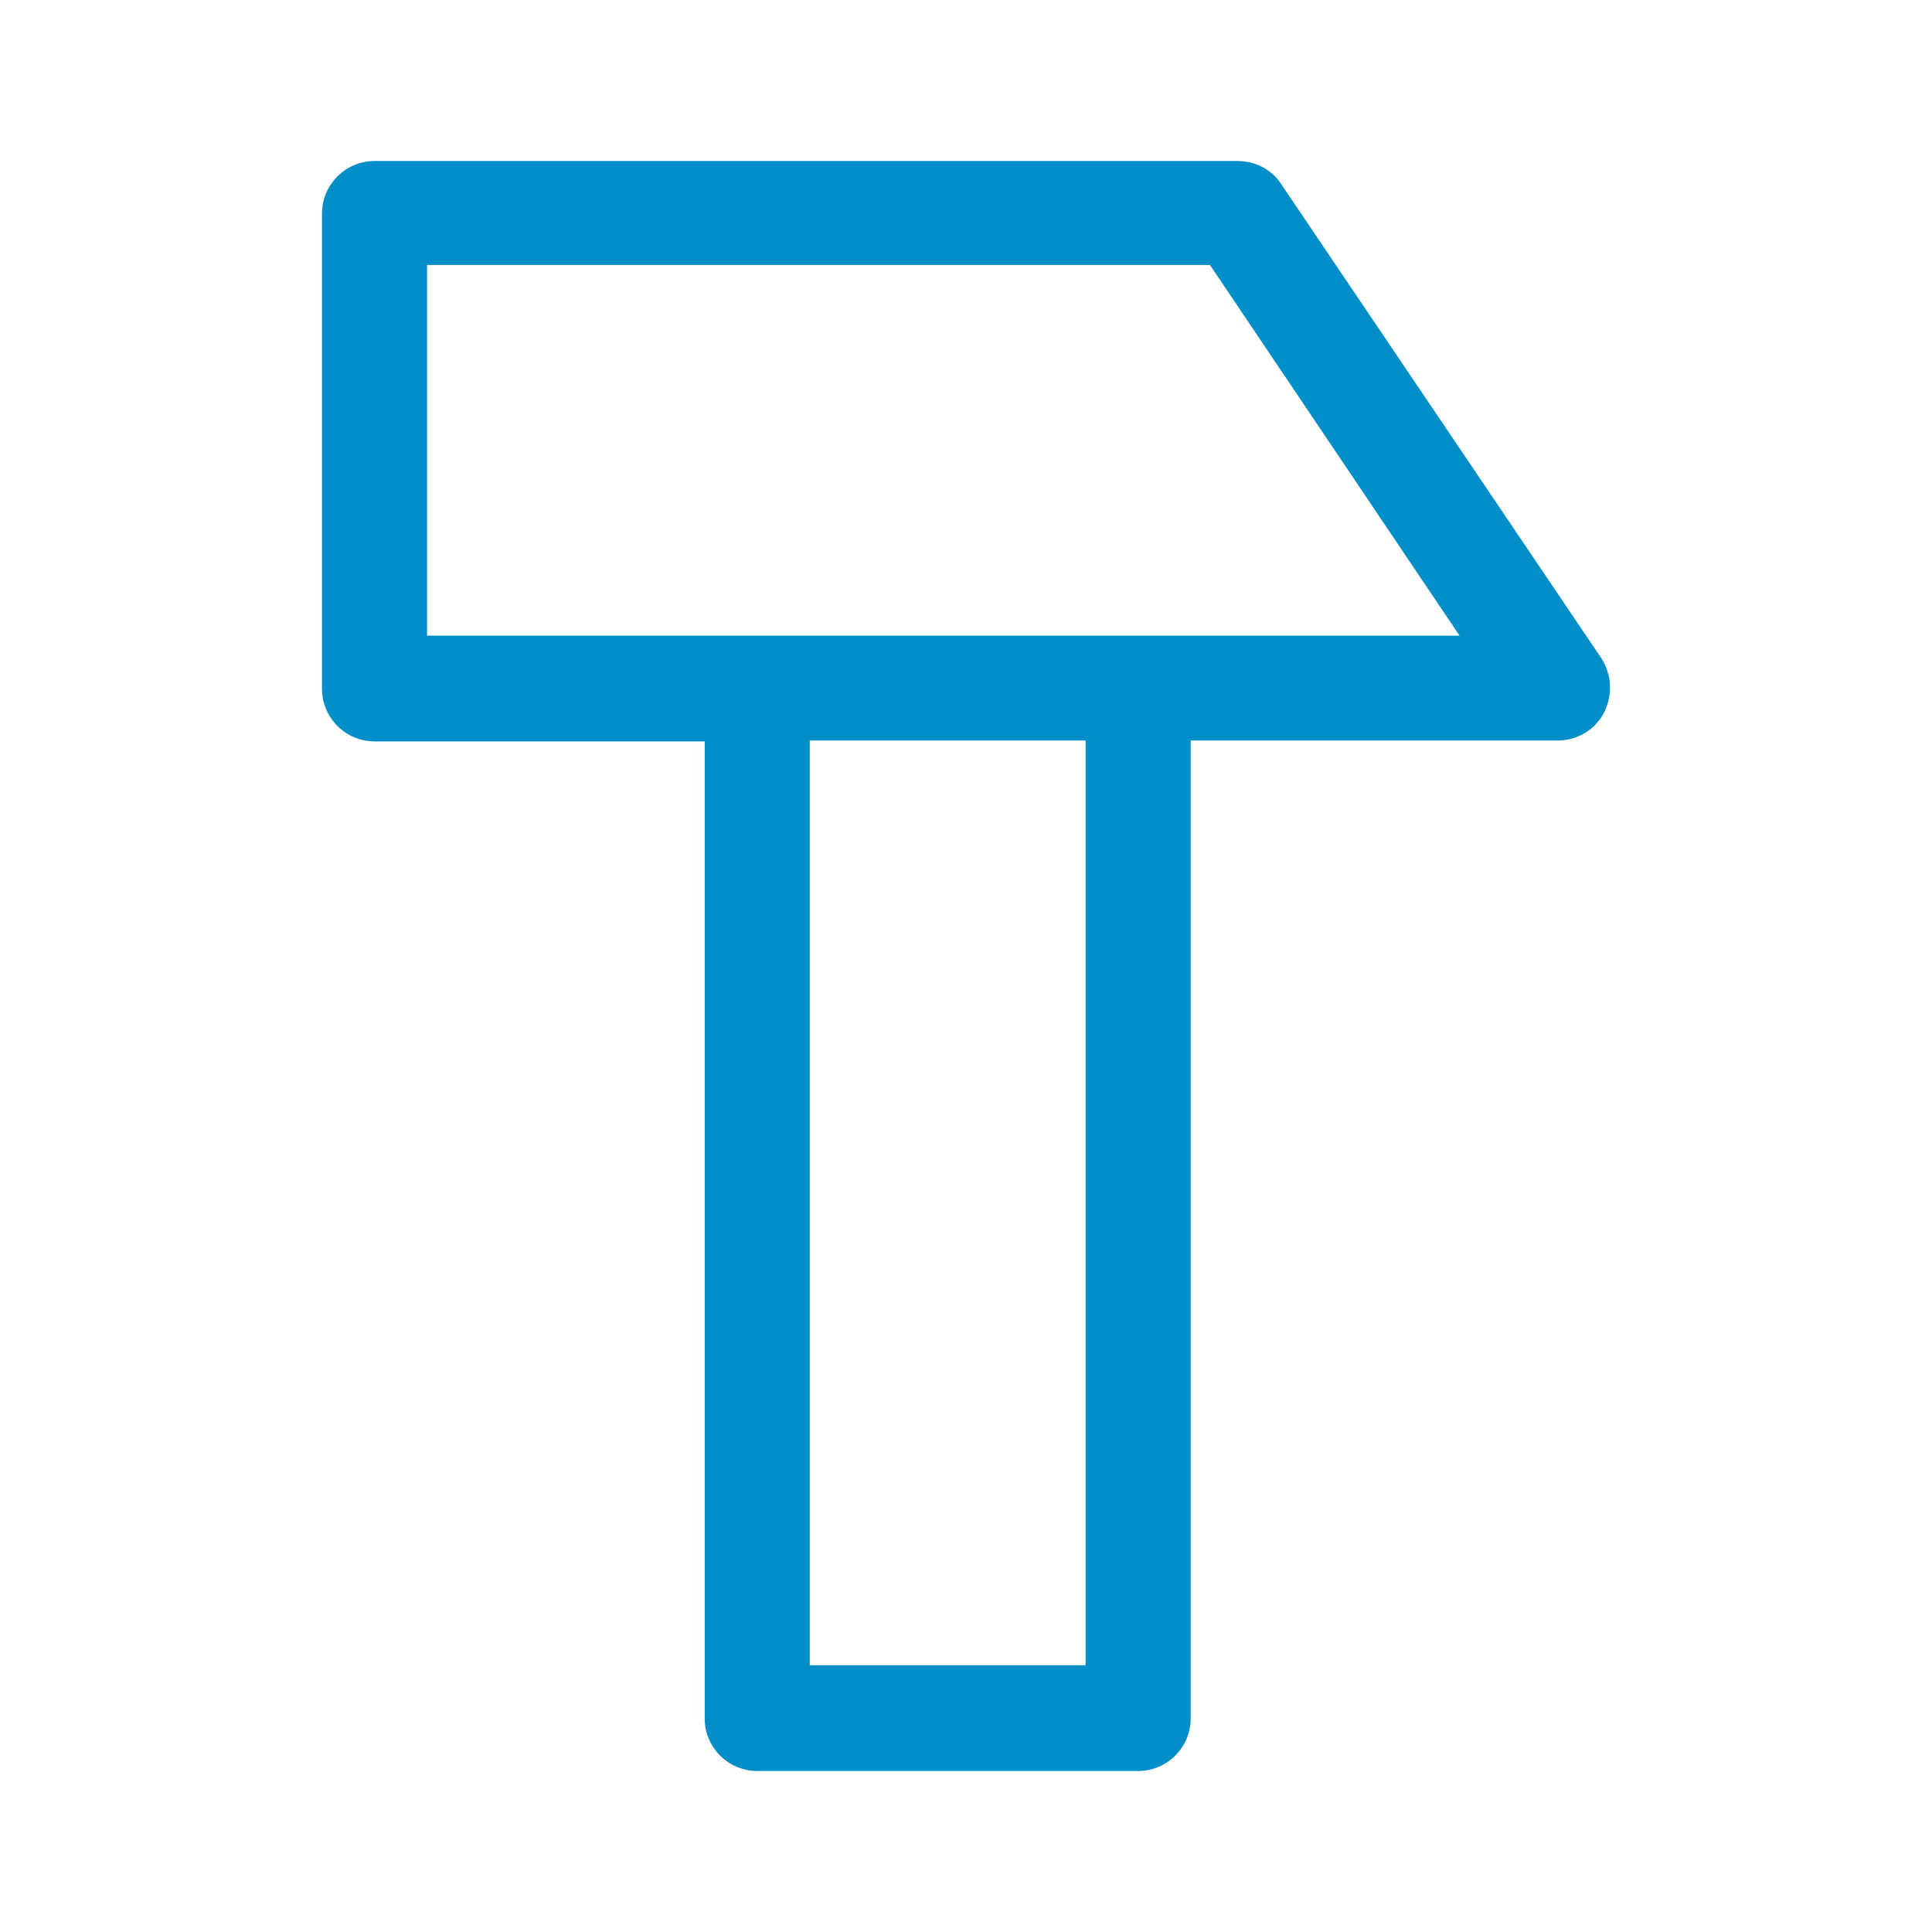
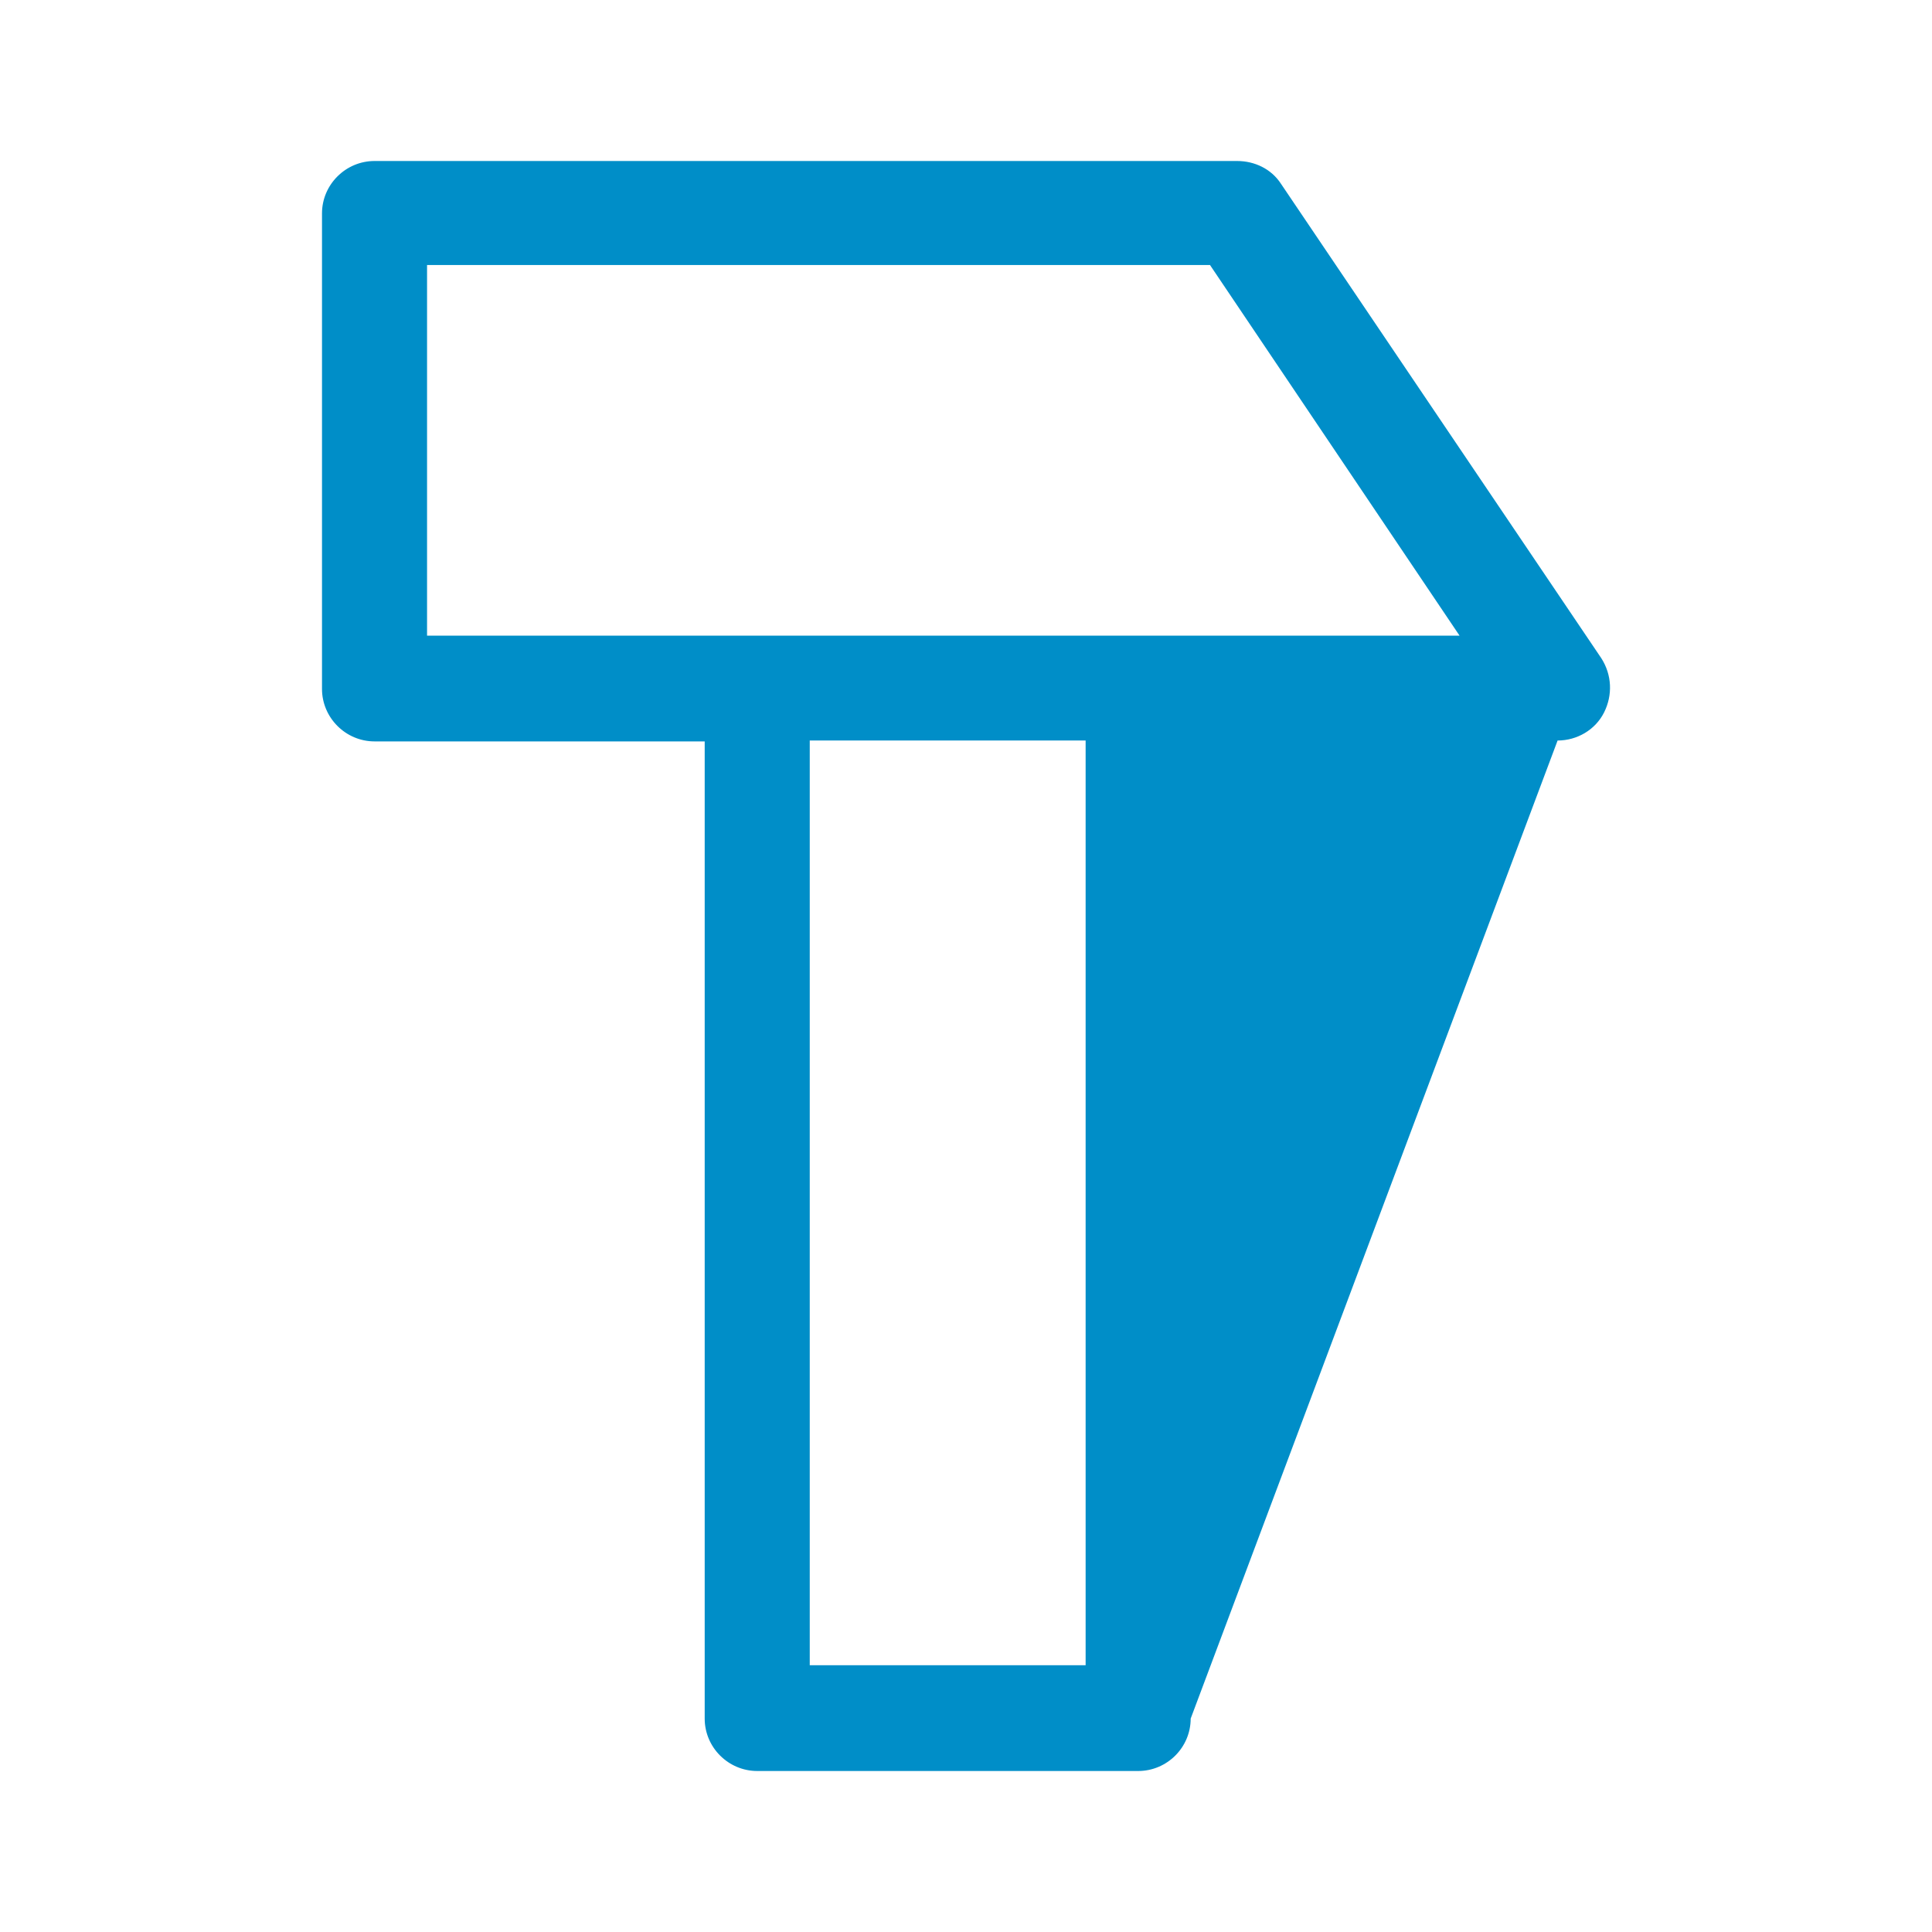
<svg xmlns="http://www.w3.org/2000/svg" xmlns:xlink="http://www.w3.org/1999/xlink" width="24" height="24" viewBox="0 0 24 24">
  <defs>
-     <path id="bouw@1x-a" d="M15.912,2.282 C15.792,2.098 15.585,2 15.368,2 L4.653,2 C4.294,2 4,2.293 4,2.651 L4,8.558 C4,8.916 4.294,9.21 4.653,9.21 L8.754,9.21 L8.754,21.349 C8.754,21.707 9.048,22 9.407,22 L14.139,22 C14.498,22 14.791,21.707 14.791,21.349 L14.791,9.199 L19.349,9.199 C19.589,9.199 19.817,9.068 19.926,8.851 C20.035,8.634 20.024,8.384 19.893,8.178 L15.912,2.282 Z M13.486,20.686 L10.059,20.686 L10.059,9.199 L13.486,9.199 L13.486,20.686 Z M5.305,7.896 L5.305,3.292 L15.031,3.292 L18.131,7.896 L5.305,7.896 Z" />
+     <path id="bouw@1x-a" d="M15.912,2.282 C15.792,2.098 15.585,2 15.368,2 L4.653,2 C4.294,2 4,2.293 4,2.651 L4,8.558 C4,8.916 4.294,9.21 4.653,9.21 L8.754,9.21 L8.754,21.349 C8.754,21.707 9.048,22 9.407,22 L14.139,22 C14.498,22 14.791,21.707 14.791,21.349 L19.349,9.199 C19.589,9.199 19.817,9.068 19.926,8.851 C20.035,8.634 20.024,8.384 19.893,8.178 L15.912,2.282 Z M13.486,20.686 L10.059,20.686 L10.059,9.199 L13.486,9.199 L13.486,20.686 Z M5.305,7.896 L5.305,3.292 L15.031,3.292 L18.131,7.896 L5.305,7.896 Z" />
  </defs>
  <use fill="#008EC8" fill-rule="evenodd" xlink:href="#bouw@1x-a" />
</svg>